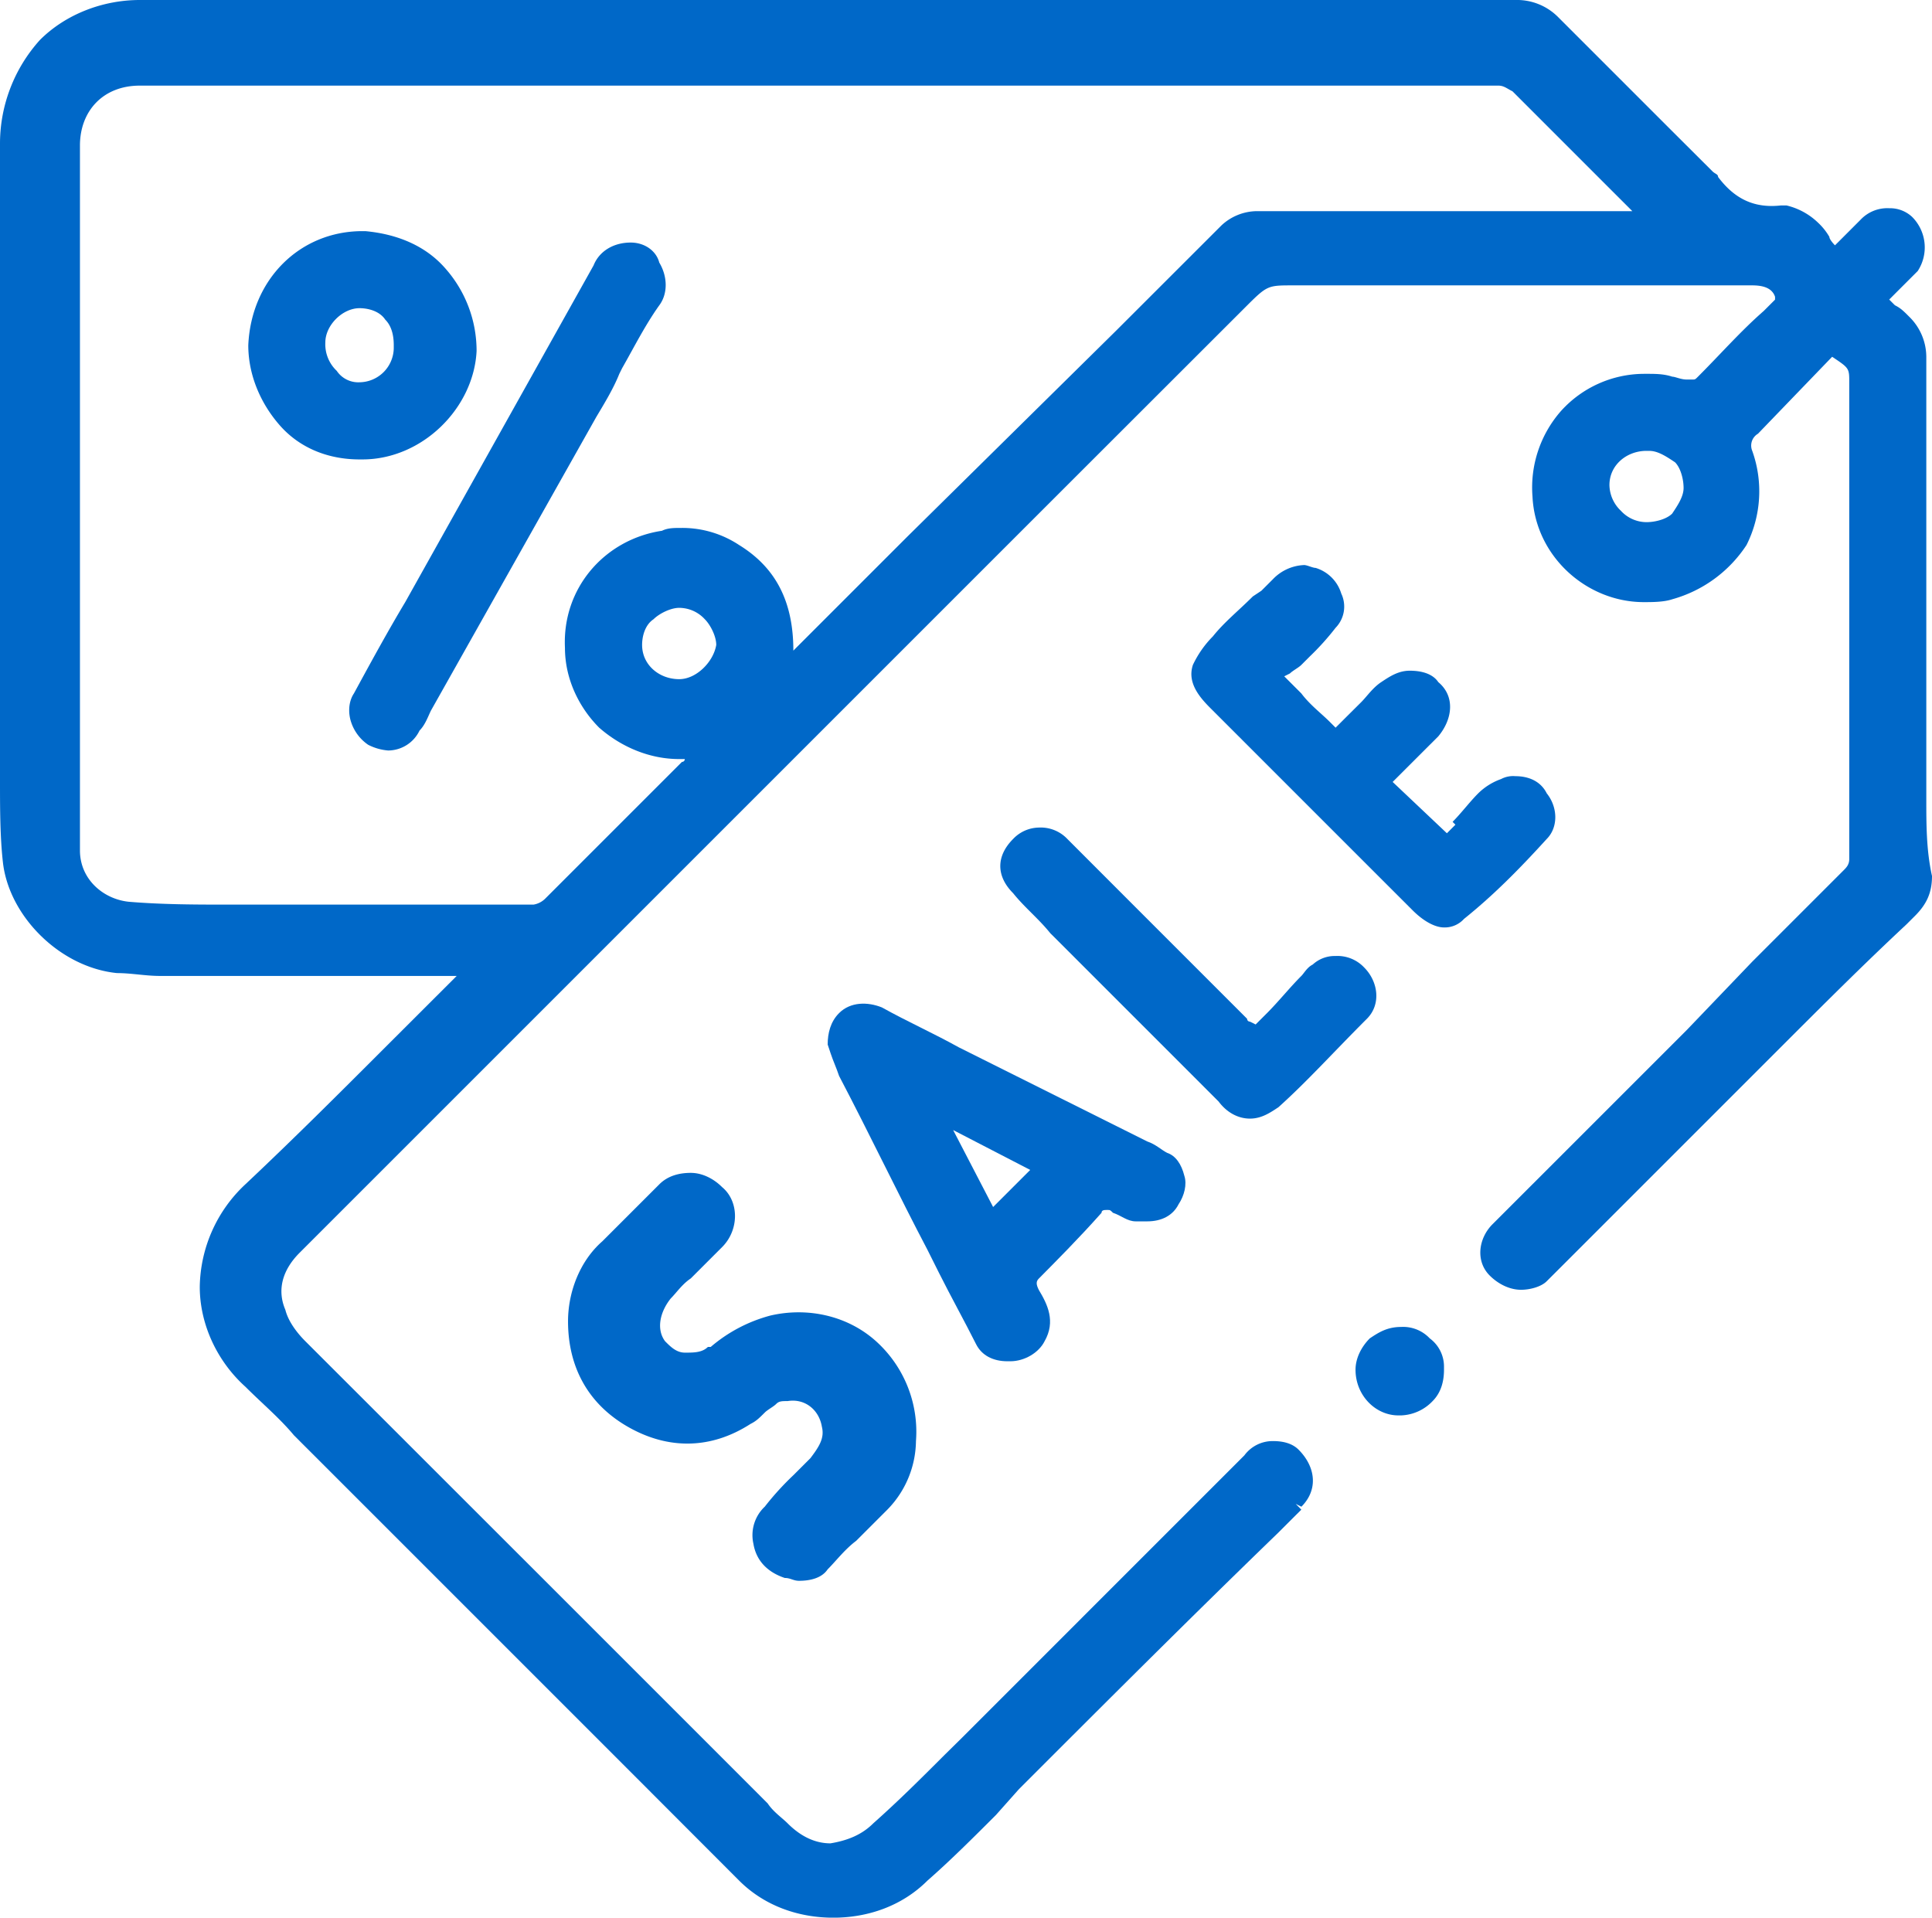
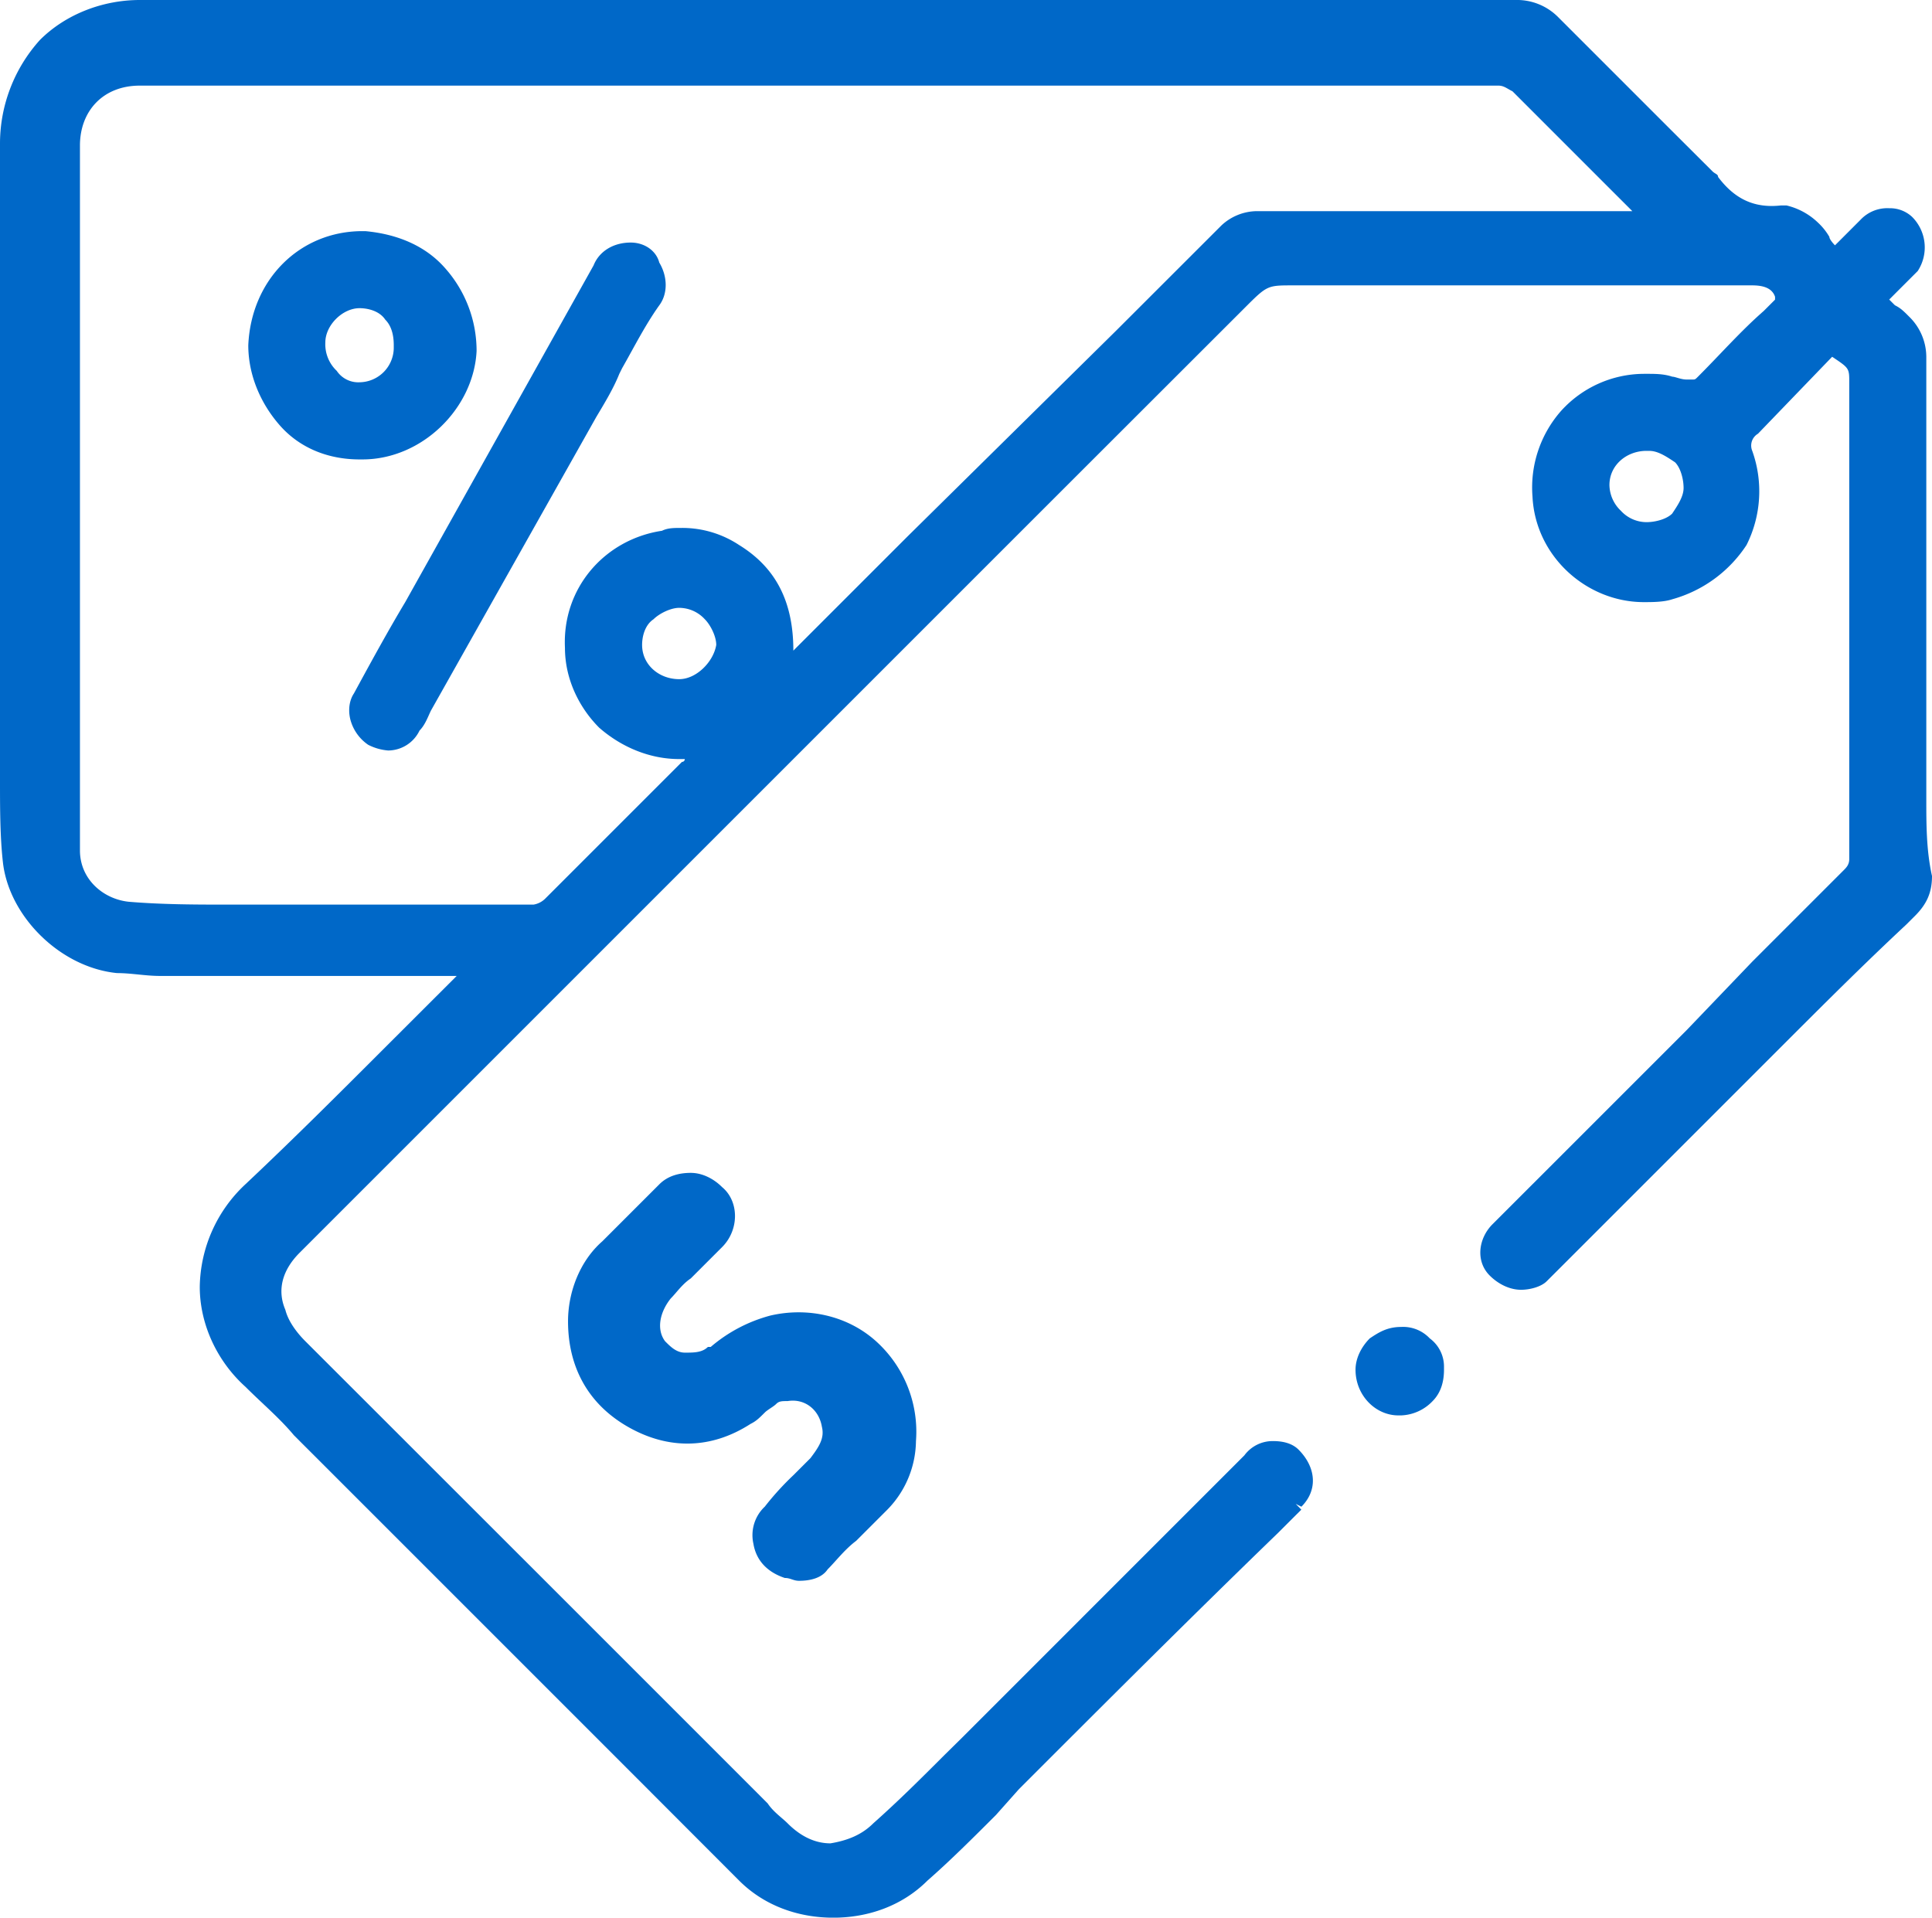
<svg xmlns="http://www.w3.org/2000/svg" viewBox="0 0 753 747.44">
  <defs>
    <style>.cls-1{fill:#0068c8;}</style>
  </defs>
  <title>offer</title>
  <g id="Layer_2" data-name="Layer 2">
    <g id="Layer_1-2" data-name="Layer 1">
      <path class="cls-1" d="M750.78,311.43V139a22,22,0,0,0-6.68-15.57c-2.22-2.22-3.33-3.34-5.56-4.45l-2.22-2.22,3.33-3.34c2.23-2.22,5.56-5.56,7.79-7.79a16.82,16.82,0,0,0-2.23-21.13,12.64,12.64,0,0,0-8.89-3.34h0a14.32,14.32,0,0,0-11.13,4.45l-6.67,6.68-2.22,2.22-1.12,1.11S713,93.43,713,92.32a24.08,24.08,0,0,0-4.45-5.56,26.5,26.5,0,0,0-12.24-6.68h-2.22c-10,1.11-17.8-2.22-24.47-11.12,0-1.11-1.11-1.11-2.22-2.22L650.67,50.05,607.29,6.67A22.61,22.61,0,0,0,590.61,0H54.5C40,0,25.58,5.56,15.57,15.57A60.34,60.34,0,0,0,0,55.61v248c0,11.12,0,22.24,1.11,32.25C3.34,357,23.36,377.06,45.6,379.28c5.56,0,11.13,1.11,16.69,1.11H178l-1.11,1.12-2.23,2.22L150.16,408.2c-17.8,17.8-35.6,35.59-54.51,53.39a55.7,55.7,0,0,0-17.79,40c0,14.46,6.67,28.92,17.79,38.93,6.68,6.67,13.35,12.23,18.91,18.91l4.45,4.45,4.45,4.44,76.75,76.75,40,40c3.33,3.34,6.67,6.68,11.12,11.12l1.11,1.12L288.08,733c10,10,23.35,14.46,36.7,14.46S351.47,743,361.48,733c8.9-7.79,17.8-16.68,26.7-25.58l8.9-10c33.36-33.37,66.73-66.74,101.21-100.11l5.56-5.56,3.34-3.33L505,586.16l2.22,1.11c6.67-6.67,5.56-15.57-1.11-22.24q-3.34-3.35-10-3.34h0A13.69,13.69,0,0,0,485,567.25l-20,20-30,30-60.06,60.07L368.16,684c-8.9,8.9-17.8,17.8-27.81,26.69-4.45,4.45-10,6.68-16.68,7.79-6.68,0-12.24-3.34-16.69-7.79-2.22-2.22-5.56-4.45-7.78-7.78L277,680.7l-52.27-52.27L151.27,555,119,522.76c-3.33-3.33-6.67-7.78-7.78-12.23-3.34-7.79-1.12-15.57,5.56-22.25L169.06,436l71.19-71.19,73.41-73.41,38.93-38.93,38.93-38.93L426,179.07,485,120.12c8.89-8.89,8.89-8.89,18.9-8.89H682.93c4.45,0,7.78,1.11,8.9,4.45h0v1.11l-4.45,4.45c-8.9,7.78-16.69,16.68-25.59,25.58-1.11,1.11-1.11,1.11-2.22,1.11h-2.22c-2.23,0-4.45-1.11-5.57-1.11-3.33-1.11-6.67-1.11-10-1.11h-1.11a43.74,43.74,0,0,0-32.25,14.46,45.18,45.18,0,0,0-11.13,33.36c1.12,23.36,21.14,41.16,43.38,41.16,3.34,0,7.79,0,11.12-1.12a50.89,50.89,0,0,0,28.92-21.13,46.68,46.68,0,0,0,2.23-36.7,5.36,5.36,0,0,1,2.22-6.68l28.92-30c6.67,4.45,6.67,4.45,6.67,10V334.79c0,2.22-1.11,3.34-2.22,4.45l-35.59,35.59-25.58,26.7-75.64,75.63c-5.56,5.56-6.67,14.46-1.11,20,3.34,3.34,7.79,5.56,12.23,5.56,3.34,0,7.79-1.11,10-3.34l6.68-6.67,85.64-85.64c15.57-15.57,31.15-31.15,47.83-46.72l3.34-3.33c4.45-4.45,6.67-8.9,6.67-15.58C750.78,331.45,750.78,321.44,750.78,311.43ZM264.72,264.72c-7.79,0-14.46-5.56-14.46-13.35,0-3.34,1.11-7.79,4.45-10,2.22-2.22,6.67-4.45,10-4.45h0a13.59,13.59,0,0,1,10,4.45c2.22,2.22,4.45,6.67,4.45,10C278.06,258,271.39,264.72,264.72,264.72ZM258,206.88c-22.24,3.34-38.92,22.25-37.81,45.6,0,12.24,5.56,23.36,13.34,31.15,8.9,7.78,20,12.23,31.15,12.23h2.22a1.09,1.09,0,0,1-1.11,1.11l-3.34,3.34-50.05,50.05a8.46,8.46,0,0,1-4.45,2.23H89c-12.23,0-25.58,0-38.93-1.12-10-1.11-18.91-8.89-18.91-20V56.73c0-13.35,8.9-23.36,23.36-23.36H583.94c2.22,0,3.33,1.11,5.56,2.22l37.81,37.82,7.79,7.78,1.11,1.12H489.39a20.49,20.49,0,0,0-13.34,5.56L434.89,129,353.7,209.1l-43.38,43.38-1.11,1.12c0-18.91-6.68-32.26-21.13-41.16a40.11,40.11,0,0,0-22.25-6.67C262.49,205.77,260.27,205.77,258,206.88Zm383.73-33.37v2.23h1.12c3.33,0,6.67,2.22,10,4.45,2.22,2.22,3.33,6.67,3.33,10s-2.22,6.67-4.45,10c-2.22,2.22-6.67,3.33-10,3.33a13.59,13.59,0,0,1-10-4.45,14.11,14.11,0,0,1-4.45-10c0-7.78,6.68-13.34,14.46-13.34v-2.23Z" />
-       <path class="cls-1" d="M429.33,472.71c0-1.11,1.11-1.11,2.23-1.11s1.11,0,2.22,1.11c3.34,1.11,5.56,3.34,8.9,3.34h4.45c5.56,0,10-2.23,12.23-6.68,2.23-3.33,3.34-7.78,2.23-11.12-1.11-4.45-3.34-7.78-6.68-8.9-2.22-1.11-4.44-3.33-7.78-4.45l-60.06-30-13.35-6.67c-10-5.56-20-10-30-15.57-5.56-2.23-12.24-2.23-16.69,2.22-3.33,3.34-4.44,7.79-4.44,12.24l1.11,3.33c1.11,3.34,2.22,5.57,3.33,8.9,12.24,23.36,23.36,46.72,34.48,67.85l4.45,8.9c4.45,8.9,10,18.91,14.46,27.8,2.23,4.45,6.68,6.68,12.24,6.68h1.11c5.56,0,11.12-3.34,13.35-7.79,4.45-7.78,1.11-14.46-2.23-20-1.11-2.22-1.11-3.34,0-4.45C411.54,491.62,420.43,482.72,429.33,472.71ZM401.53,456l-14.46,14.46-15.58-30h0Z" />
      <path class="cls-1" d="M309.21,575a109.93,109.93,0,0,0-11.12,12.23,15.25,15.25,0,0,0-4.45,14.46c1.11,6.68,5.56,11.13,12.23,13.35,2.23,0,3.34,1.11,5.56,1.11,4.45,0,8.9-1.11,11.13-4.45,3.33-3.33,6.67-7.78,11.12-11.12l12.23-12.23A38.84,38.84,0,0,0,357,561.69a47.46,47.46,0,0,0-15.58-38.93c-11.12-10-26.69-13.35-41.15-10A59,59,0,0,0,277,525h-1.11c-2.22,2.22-5.56,2.22-8.9,2.22s-5.56-2.22-7.78-4.45c-3.34-4.45-2.23-11.12,2.22-16.68,2.23-2.23,4.45-5.56,7.79-7.79l12.23-12.23c6.68-6.68,6.68-17.8,0-23.36-3.34-3.34-7.78-5.56-12.23-5.56s-8.9,1.11-12.24,4.45l-22.24,22.24c-8.9,7.79-13.35,20-13.35,31.15h0c0,17.79,7.79,32.25,23.36,41.15S277,565,292.52,555c2.23-1.11,3.34-2.23,5.57-4.45,1.11-1.11,3.33-2.23,4.44-3.34s2.23-1.11,4.45-1.11c6.68-1.11,12.24,3.34,13.35,10,1.11,4.45-1.11,7.79-4.45,12.23Z" />
-       <path class="cls-1" d="M487.17,436h0c4.45,0,7.79-2.23,11.12-4.45,11.13-10,21.14-21.14,34.48-34.48,5.56-5.56,4.45-14.46-1.11-20a14.27,14.27,0,0,0-11.12-4.45,12.64,12.64,0,0,0-8.9,3.33c-2.22,1.12-3.34,3.34-4.45,4.45-4.45,4.45-8.9,10-13.35,14.46l-4.45,4.45-2.22-1.11a1.09,1.09,0,0,1-1.11-1.11l-42.27-42.27L416,327a14.31,14.31,0,0,0-11.13-4.44,14.12,14.12,0,0,0-10,4.44c-6.67,6.68-6.67,14.46,0,21.14,4.45,5.56,10,10,14.46,15.57l6.68,6.67,58.94,58.95C478.27,433.78,482.72,436,487.17,436Z" />
      <path class="cls-1" d="M546.12,517.2h0c-5.56,0-8.9,2.23-12.24,4.45-3.33,3.34-5.56,7.79-5.56,12.23,0,10,7.79,17.8,16.69,17.8h1.11a17.82,17.82,0,0,0,12.23-5.56c3.34-3.34,4.45-7.79,4.45-12.24v-1.11a13.67,13.67,0,0,0-5.56-11.12A14.25,14.25,0,0,0,546.12,517.2Z" />
      <path class="cls-1" d="M245.81,94.54c-6.67,0-12.24,3.34-14.46,8.9L157.94,234.69c-6.67,11.12-13.35,23.35-20,35.59-2.22,3.34-2.22,7.79-1.11,11.12a17.23,17.23,0,0,0,6.67,8.9,20.67,20.67,0,0,0,7.79,2.22h0a13.66,13.66,0,0,0,12.23-7.78c2.23-2.23,3.34-5.56,4.45-7.79l64.51-114.56c3.34-5.56,6.68-11.12,8.9-16.68l1.11-2.23c4.45-7.78,8.9-16.68,14.46-24.47,3.34-4.45,3.34-11.12,0-16.68C255.82,97.88,251.37,94.54,245.81,94.54Z" />
      <path class="cls-1" d="M141.26,179.07c23.35,0,43.38-20,44.49-42.26a48.45,48.45,0,0,0-12.24-32.26c-7.78-8.9-18.91-13.34-31.14-14.46h-1.11c-24.47,0-43.38,18.91-44.49,44.49,0,11.13,4.45,22.25,12.23,31.15s18.91,13.34,31.14,13.34Zm-14.46-45.6c0-6.67,6.67-13.35,13.34-13.35h0c3.34,0,7.79,1.12,10,4.45q3.33,3.34,3.33,10v1.12A13.52,13.52,0,0,1,140.14,149h0a10.1,10.1,0,0,1-8.89-4.45A14.25,14.25,0,0,1,126.8,133.47Z" />
-       <path class="cls-1" d="M602.84,327c4.45-4.44,4.45-12.23,0-17.79h0c-2.22-4.45-6.67-6.68-12.23-6.68a10,10,0,0,0-5.56,1.12,24.14,24.14,0,0,0-8.9,5.56c-3.34,3.34-6.67,7.78-10,11.12l1.11,1.11-3.33,3.34-21.14-20,5.56-5.56L560.58,287c5.56-6.67,6.67-15.57,0-21.13-2.23-3.34-6.67-4.45-11.12-4.45s-7.79,2.23-11.13,4.45-5.56,5.56-7.78,7.79L525,279.18l-4.45,4.45-2.23-2.23c-3.33-3.34-7.78-6.67-11.12-11.12l-6.67-6.67,2.22-1.12c1.11-1.11,3.34-2.22,4.45-3.33l3.34-3.34a101.46,101.46,0,0,0,10-11.12,11.84,11.84,0,0,0,2.22-13.35,15,15,0,0,0-10-10c-1.11,0-3.33-1.11-4.45-1.11a17.82,17.82,0,0,0-12.23,5.56l-4.45,4.45-3.34,2.22c-5.56,5.56-11.12,10-15.57,15.57a40.08,40.08,0,0,0-7.79,11.13c-2.22,6.67,2.23,12.23,6.68,16.68l62.28,62.29,16.69,16.68c4.45,4.45,8.9,6.67,12.23,6.67a10.12,10.12,0,0,0,7.79-3.33C581.71,349.25,591.72,339.24,602.84,327Z" />
    </g>
  </g>
</svg>